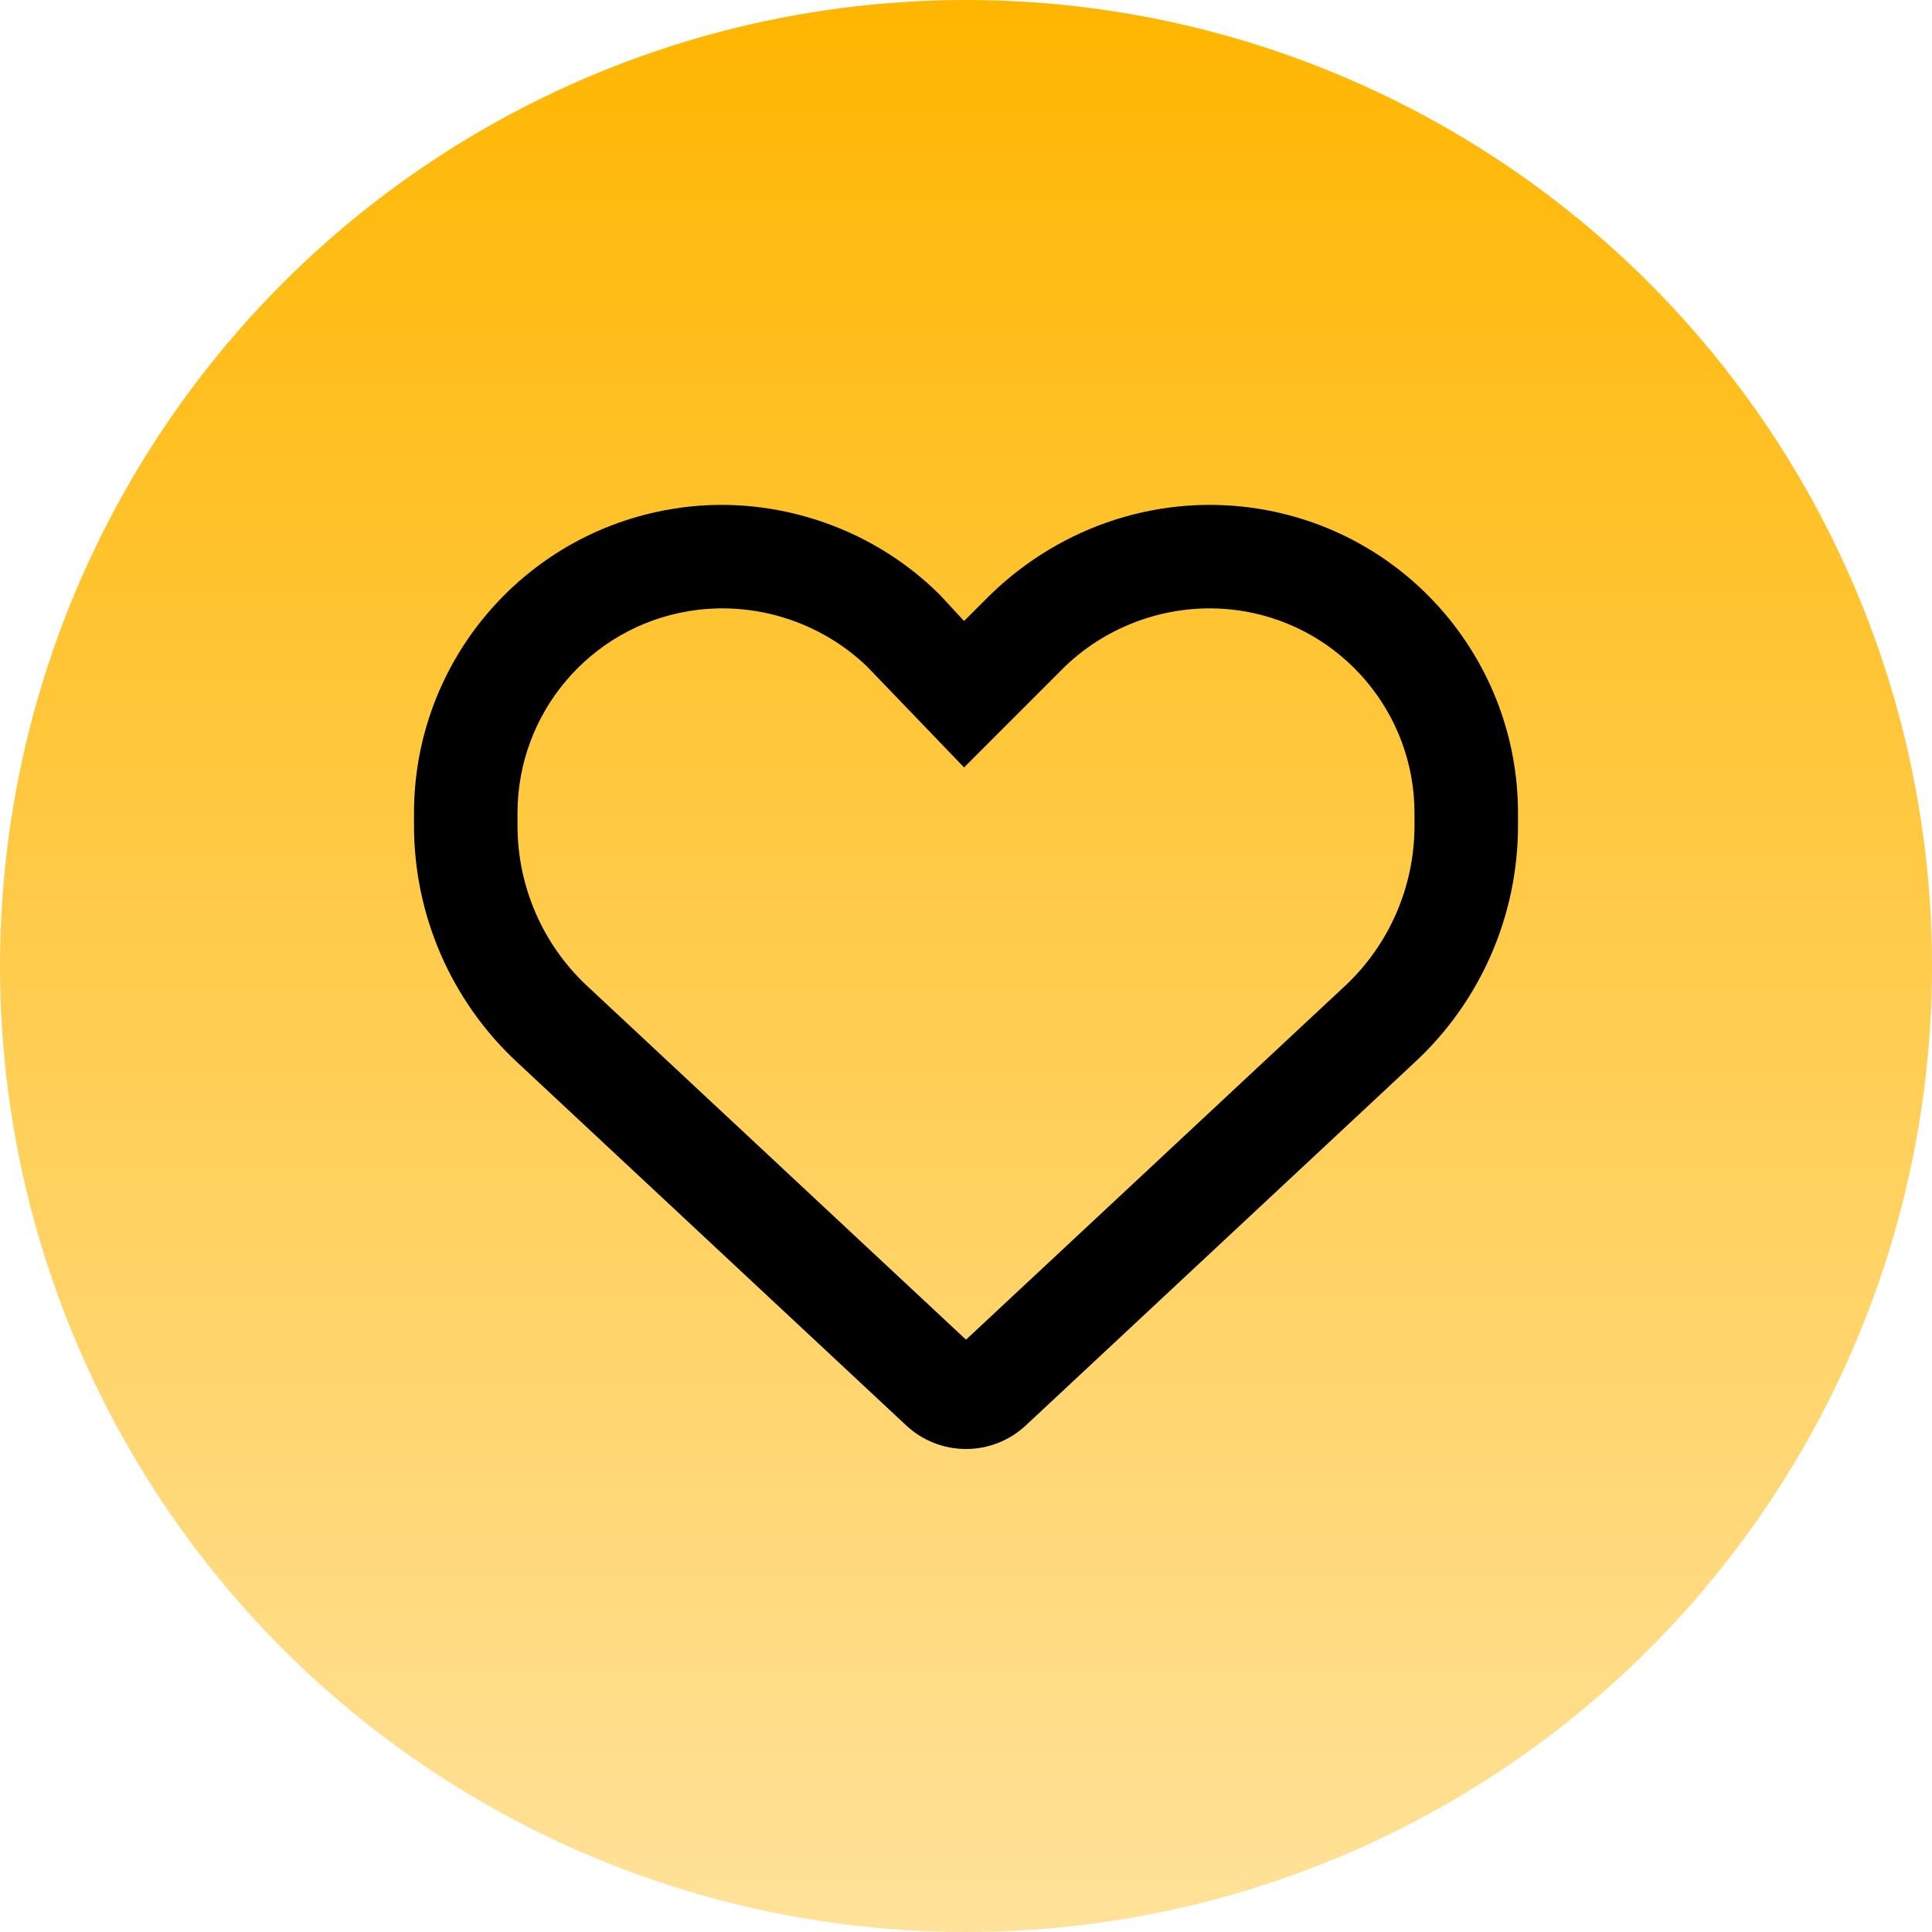
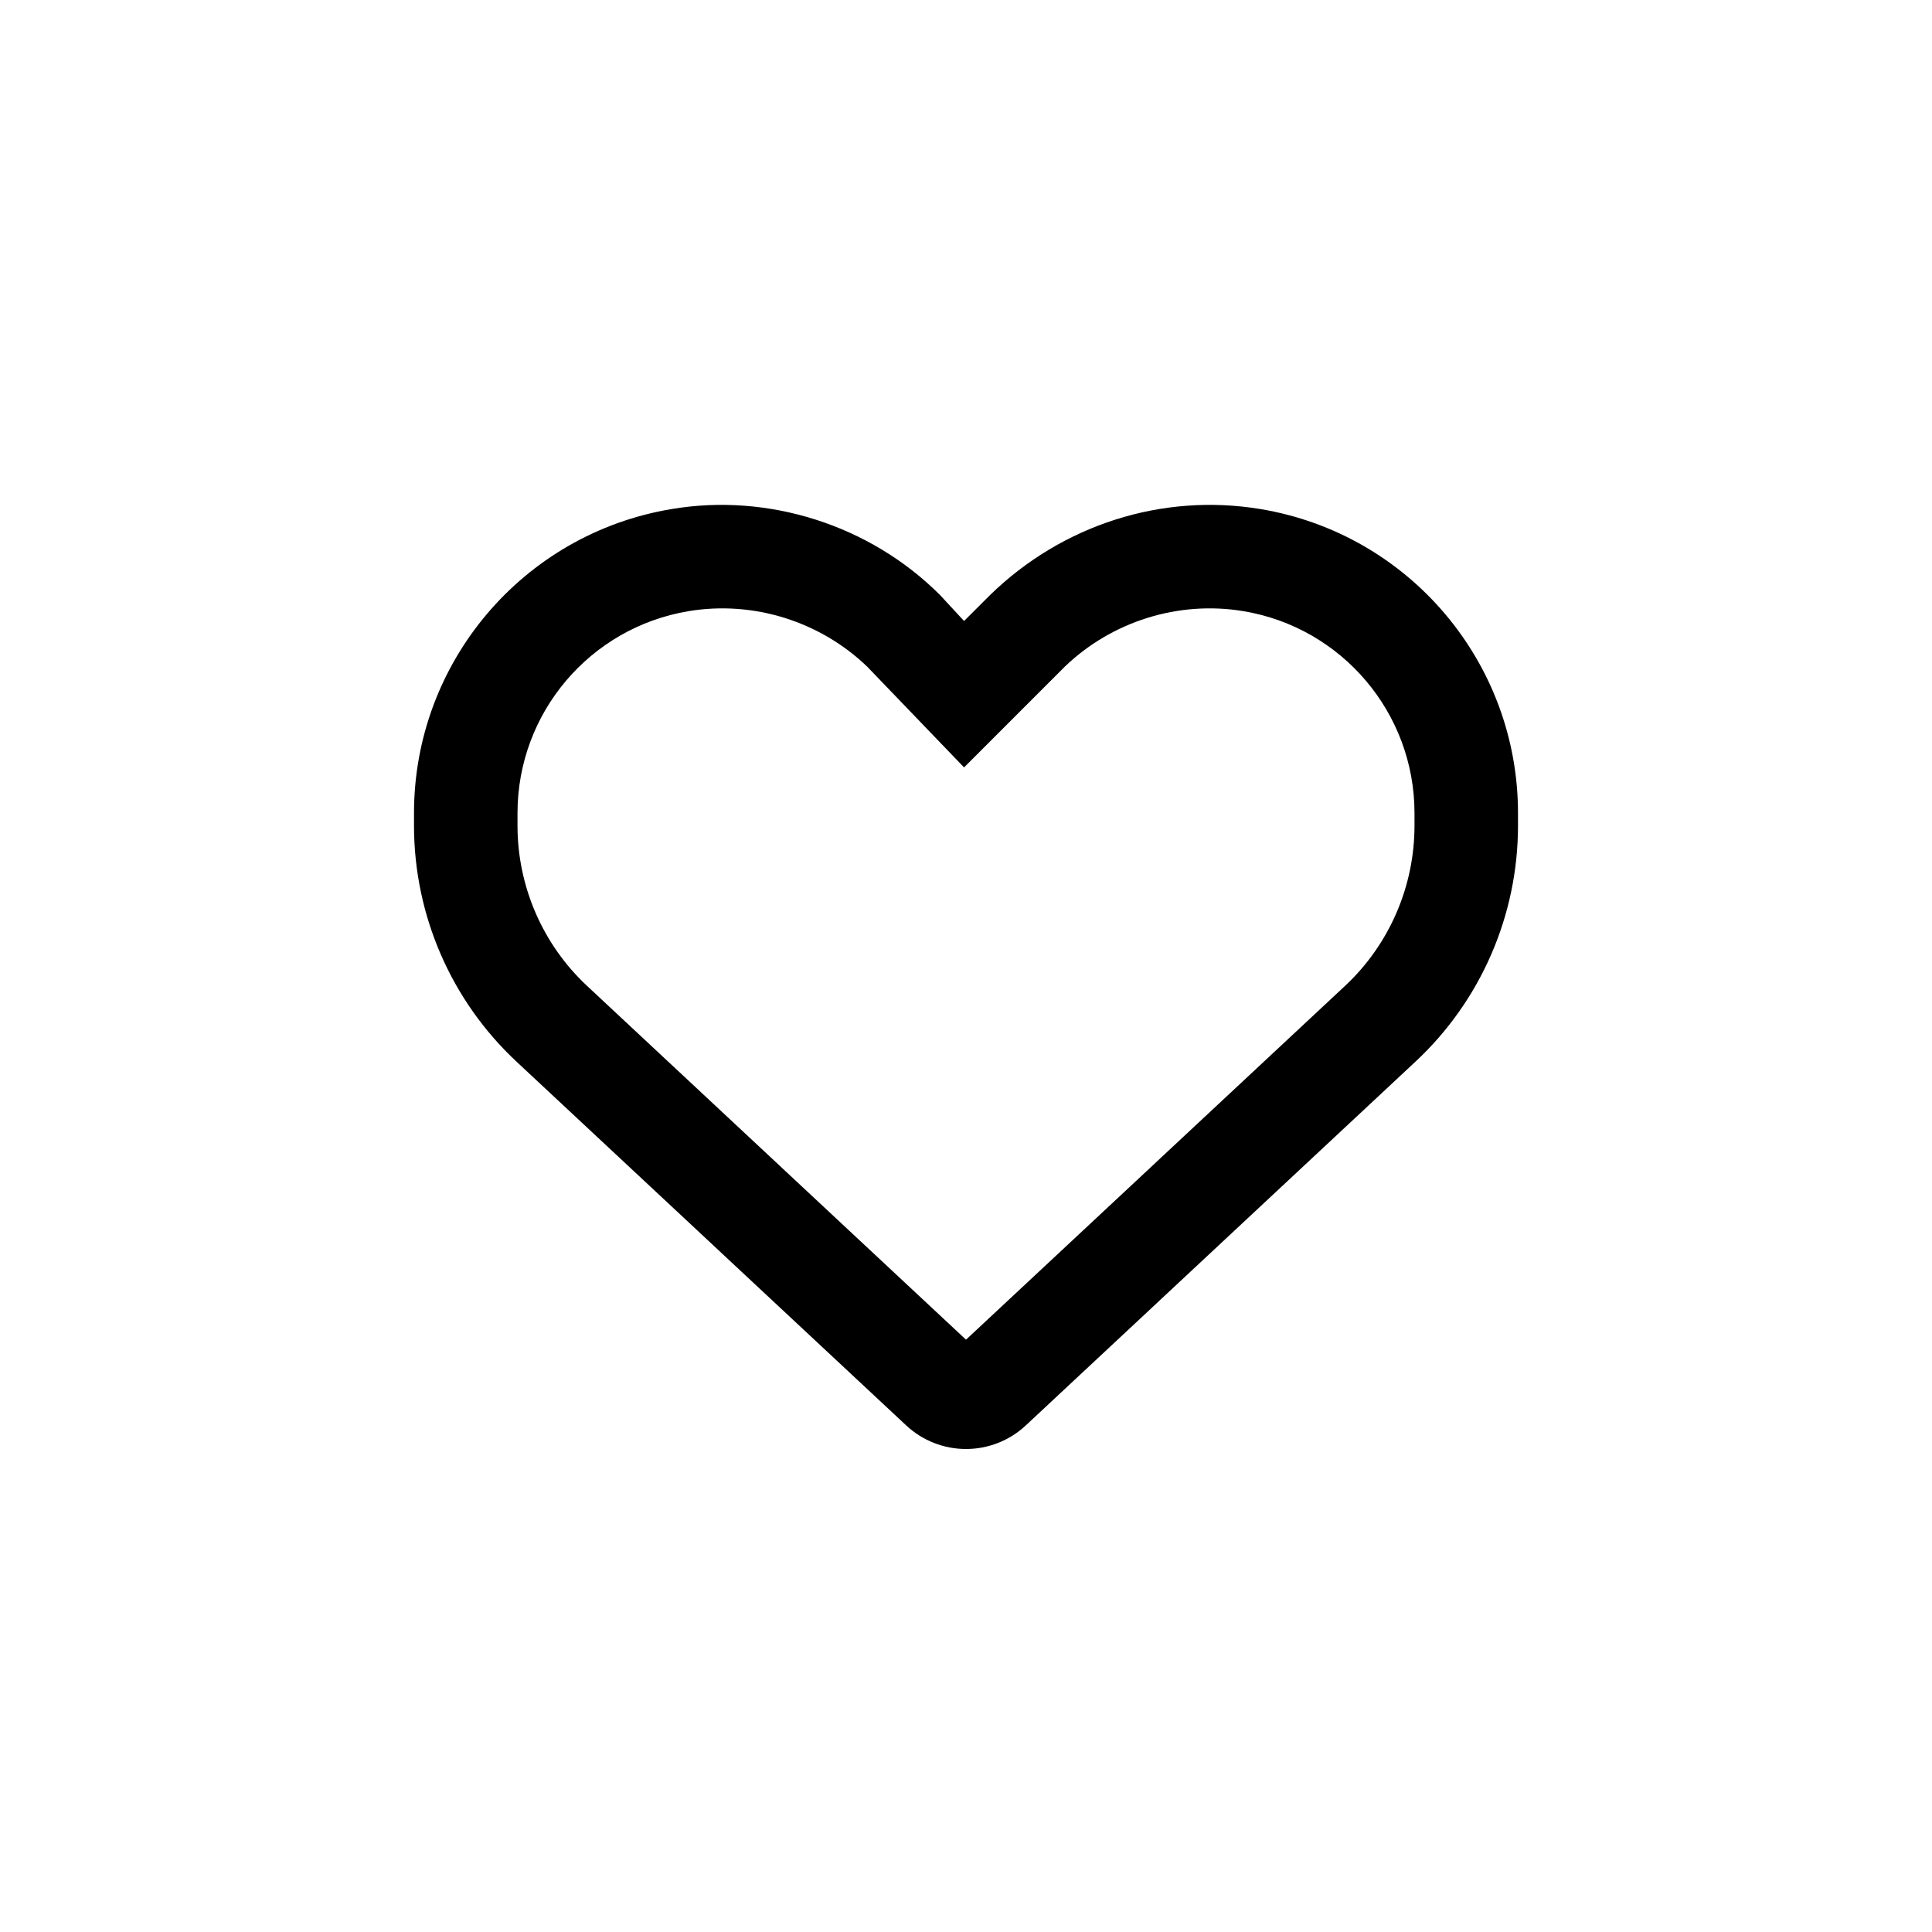
<svg xmlns="http://www.w3.org/2000/svg" width="70" height="70" viewBox="0 0 70 70" fill="none">
-   <circle cx="35" cy="35" r="35" fill="url(#paint0_linear_43_37)" />
  <path d="M34.062 21.562L34.93 22.5L35.867 21.564C38.484 19.013 42.109 17.852 45.672 18.445C51.055 19.342 55 24 55 29.461V29.914C55 33.156 53.656 36.258 51.281 38.469L37.164 51.648C36.578 52.195 35.805 52.5 35 52.5C34.195 52.5 33.422 52.195 32.836 51.648L18.718 38.469C16.346 36.258 15 33.156 15 29.914V29.461C15 24 18.947 19.342 24.328 18.445C27.82 17.852 31.516 19.013 34.062 21.562C34.062 21.563 33.992 21.562 34.062 21.562ZM34.93 27.805L31.414 24.148C29.719 22.522 27.312 21.75 24.945 22.144C21.371 22.74 18.75 25.836 18.75 29.461V29.914C18.75 32.117 19.665 34.227 21.277 35.727L35 48.539L48.727 35.727C50.336 34.227 51.25 32.117 51.25 29.914V29.461C51.25 25.836 48.625 22.74 45.055 22.144C42.688 21.75 40.281 22.522 38.586 24.148L34.93 27.805Z" fill="black" />
  <defs>
    <linearGradient id="paint0_linear_43_37" x1="35" y1="0" x2="35" y2="70" gradientUnits="userSpaceOnUse">
      <stop stop-color="#FFB600" />
      <stop offset="1" stop-color="#FFE29A" />
    </linearGradient>
  </defs>
</svg>